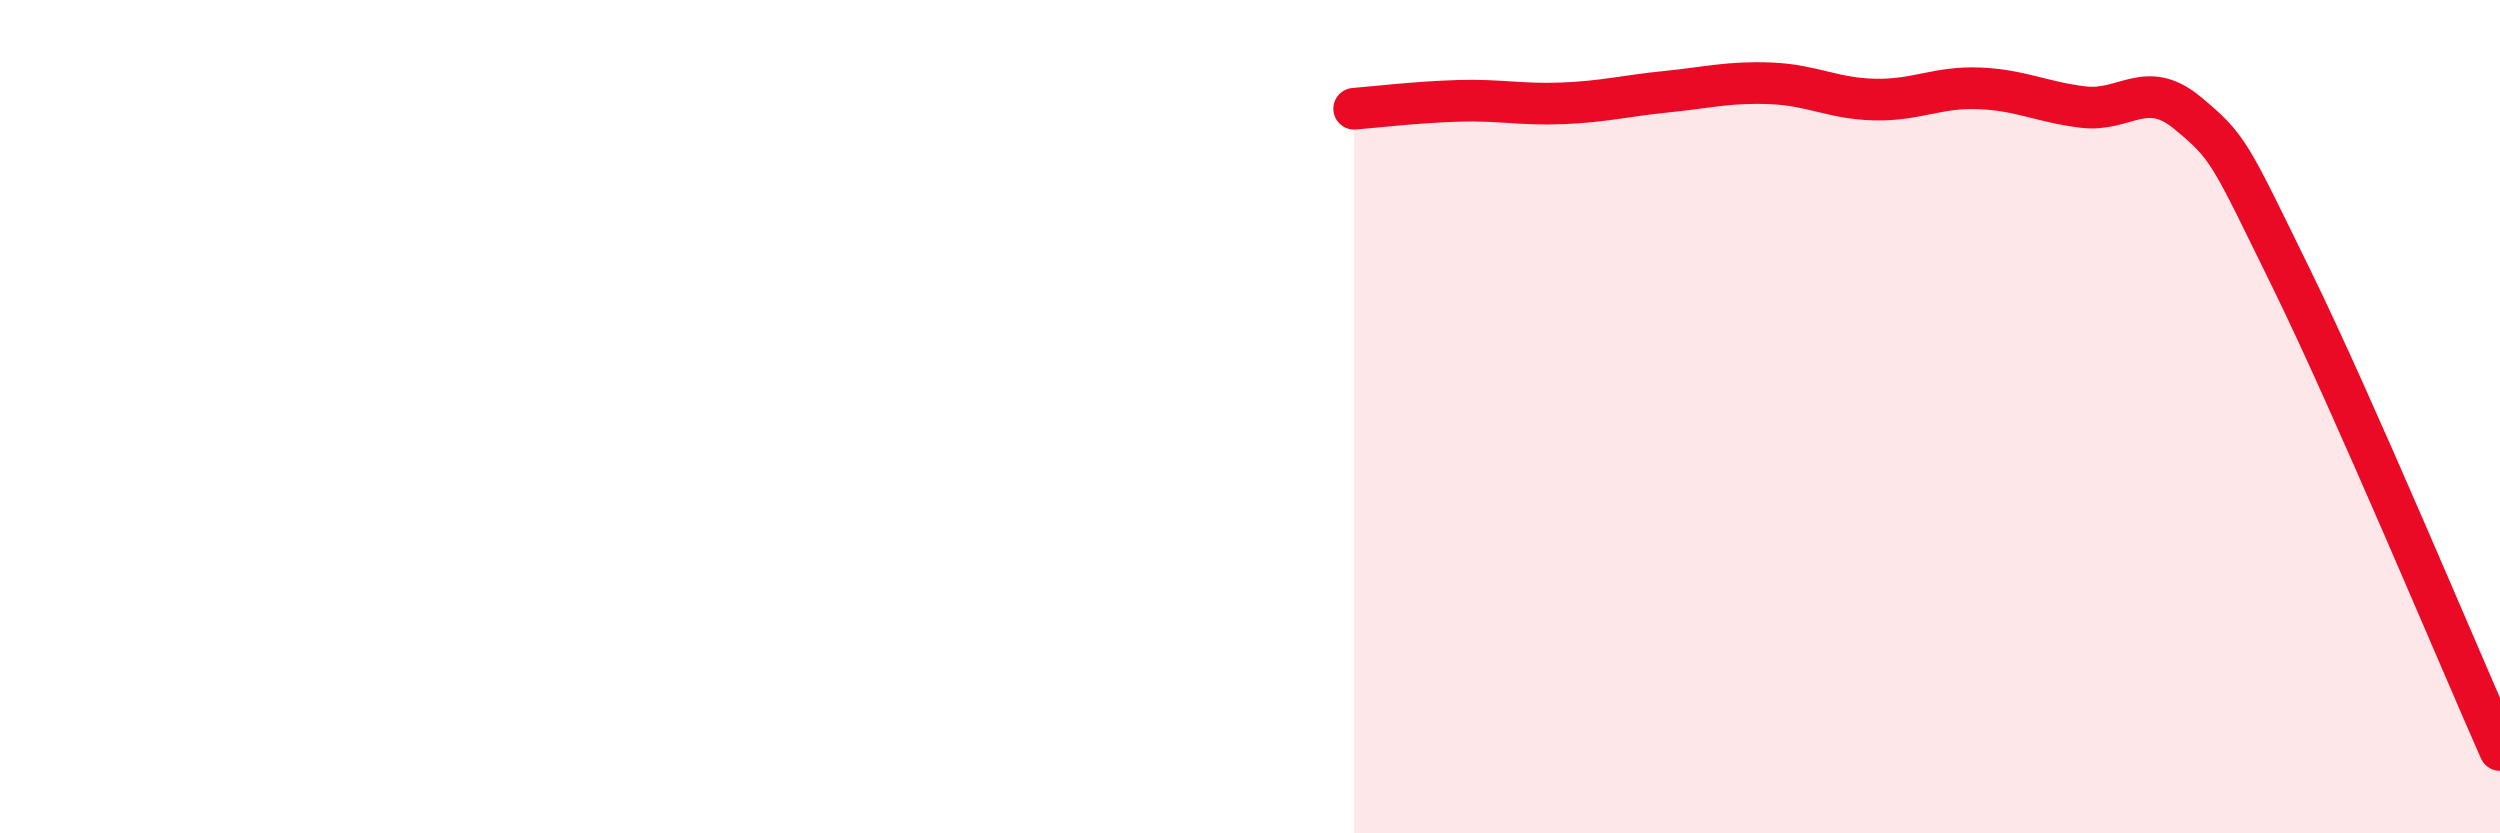
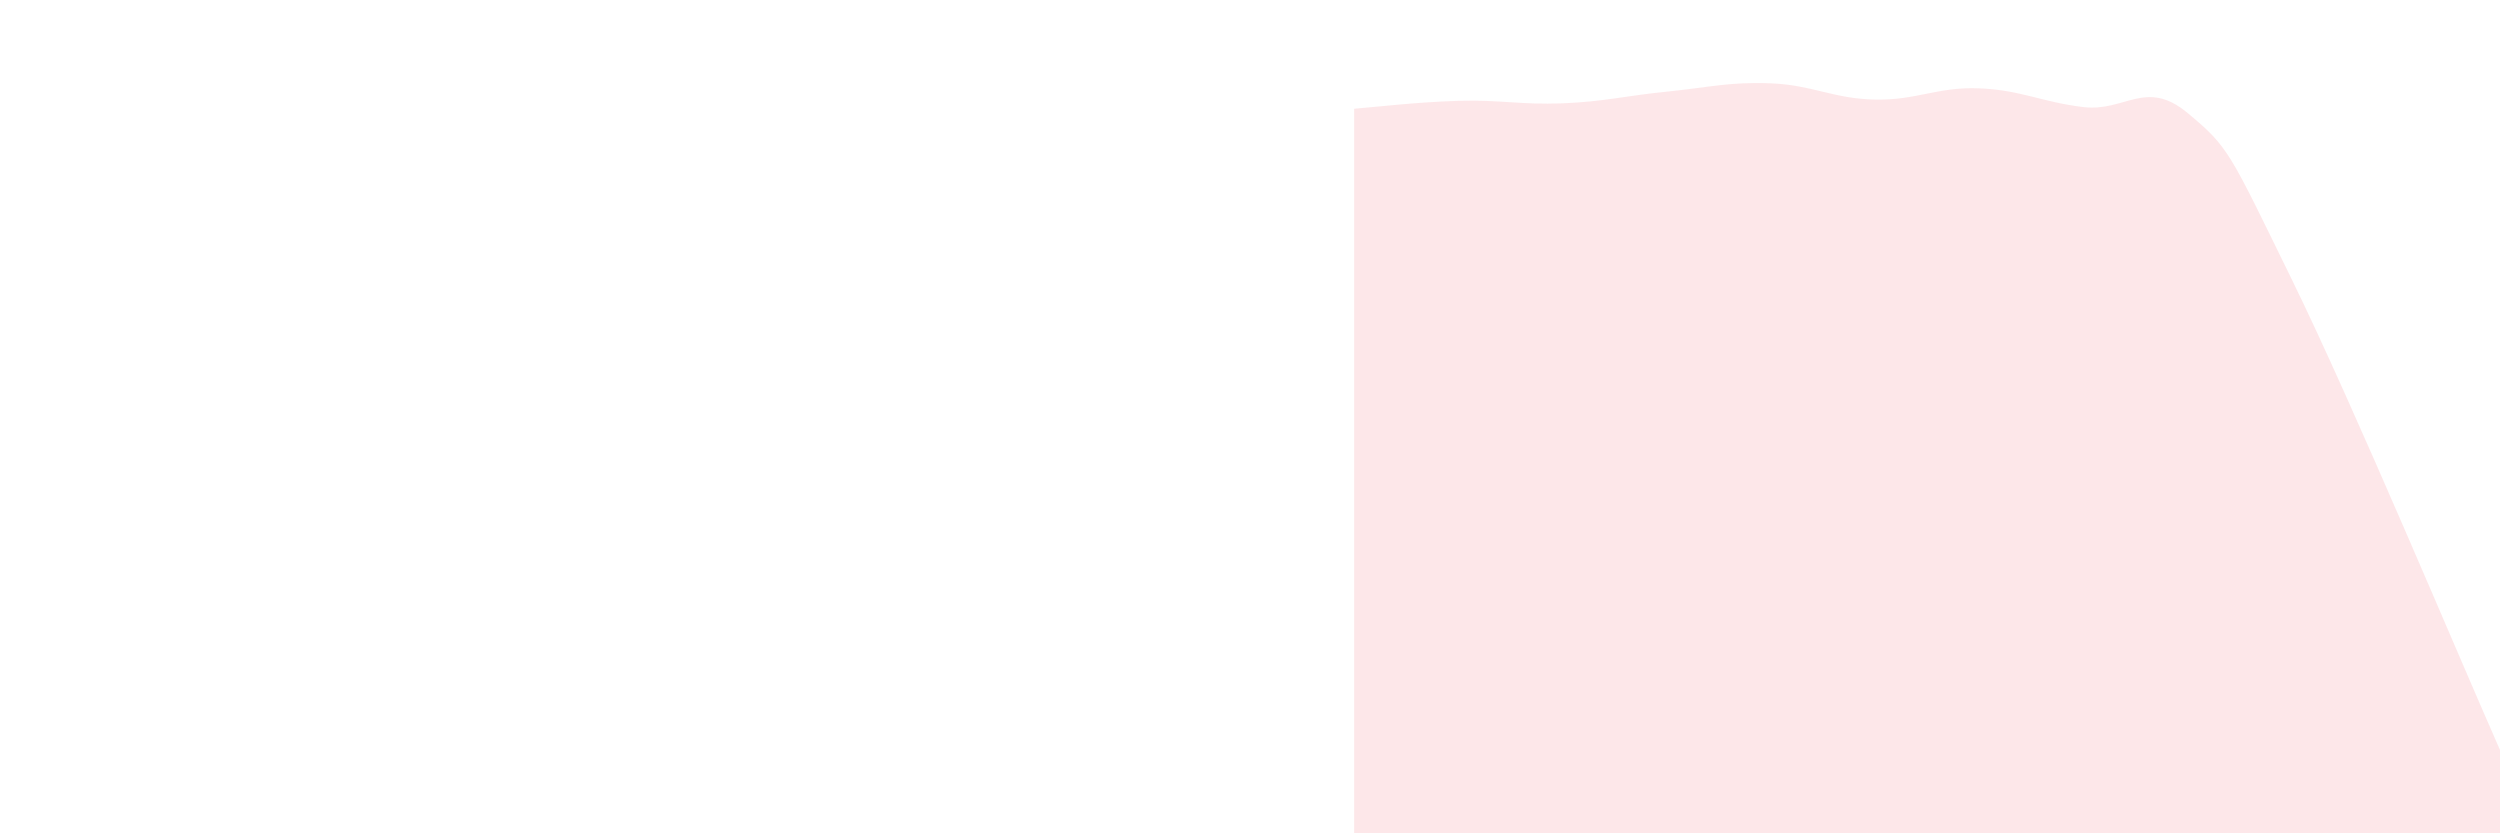
<svg xmlns="http://www.w3.org/2000/svg" width="60" height="20" viewBox="0 0 60 20">
  <path d="M 32.5,2.61 C 33,2.57 34,2.45 35,2.42 C 36,2.39 36.5,2.52 37.5,2.48 C 38.5,2.44 39,2.3 40,2.2 C 41,2.1 41.5,1.96 42.5,2 C 43.5,2.04 44,2.37 45,2.39 C 46,2.41 46.5,2.08 47.5,2.12 C 48.5,2.16 49,2.45 50,2.57 C 51,2.69 51.5,1.88 52.5,2.71 C 53.5,3.54 53.5,3.64 55,6.7 C 56.5,9.76 59,15.74 60,18L60 20L32.5 20Z" fill="#EB0A25" opacity="0.1" stroke-linecap="round" stroke-linejoin="round" />
-   <path d="M 32.5,2.61 C 33,2.57 34,2.45 35,2.42 C 36,2.39 36.5,2.52 37.5,2.48 C 38.5,2.44 39,2.3 40,2.2 C 41,2.1 41.5,1.96 42.5,2 C 43.5,2.04 44,2.37 45,2.39 C 46,2.41 46.5,2.08 47.5,2.12 C 48.5,2.16 49,2.45 50,2.57 C 51,2.69 51.5,1.88 52.5,2.71 C 53.5,3.54 53.5,3.64 55,6.7 C 56.5,9.76 59,15.74 60,18" stroke="#EB0A25" stroke-width="1" fill="none" stroke-linecap="round" stroke-linejoin="round" />
</svg>